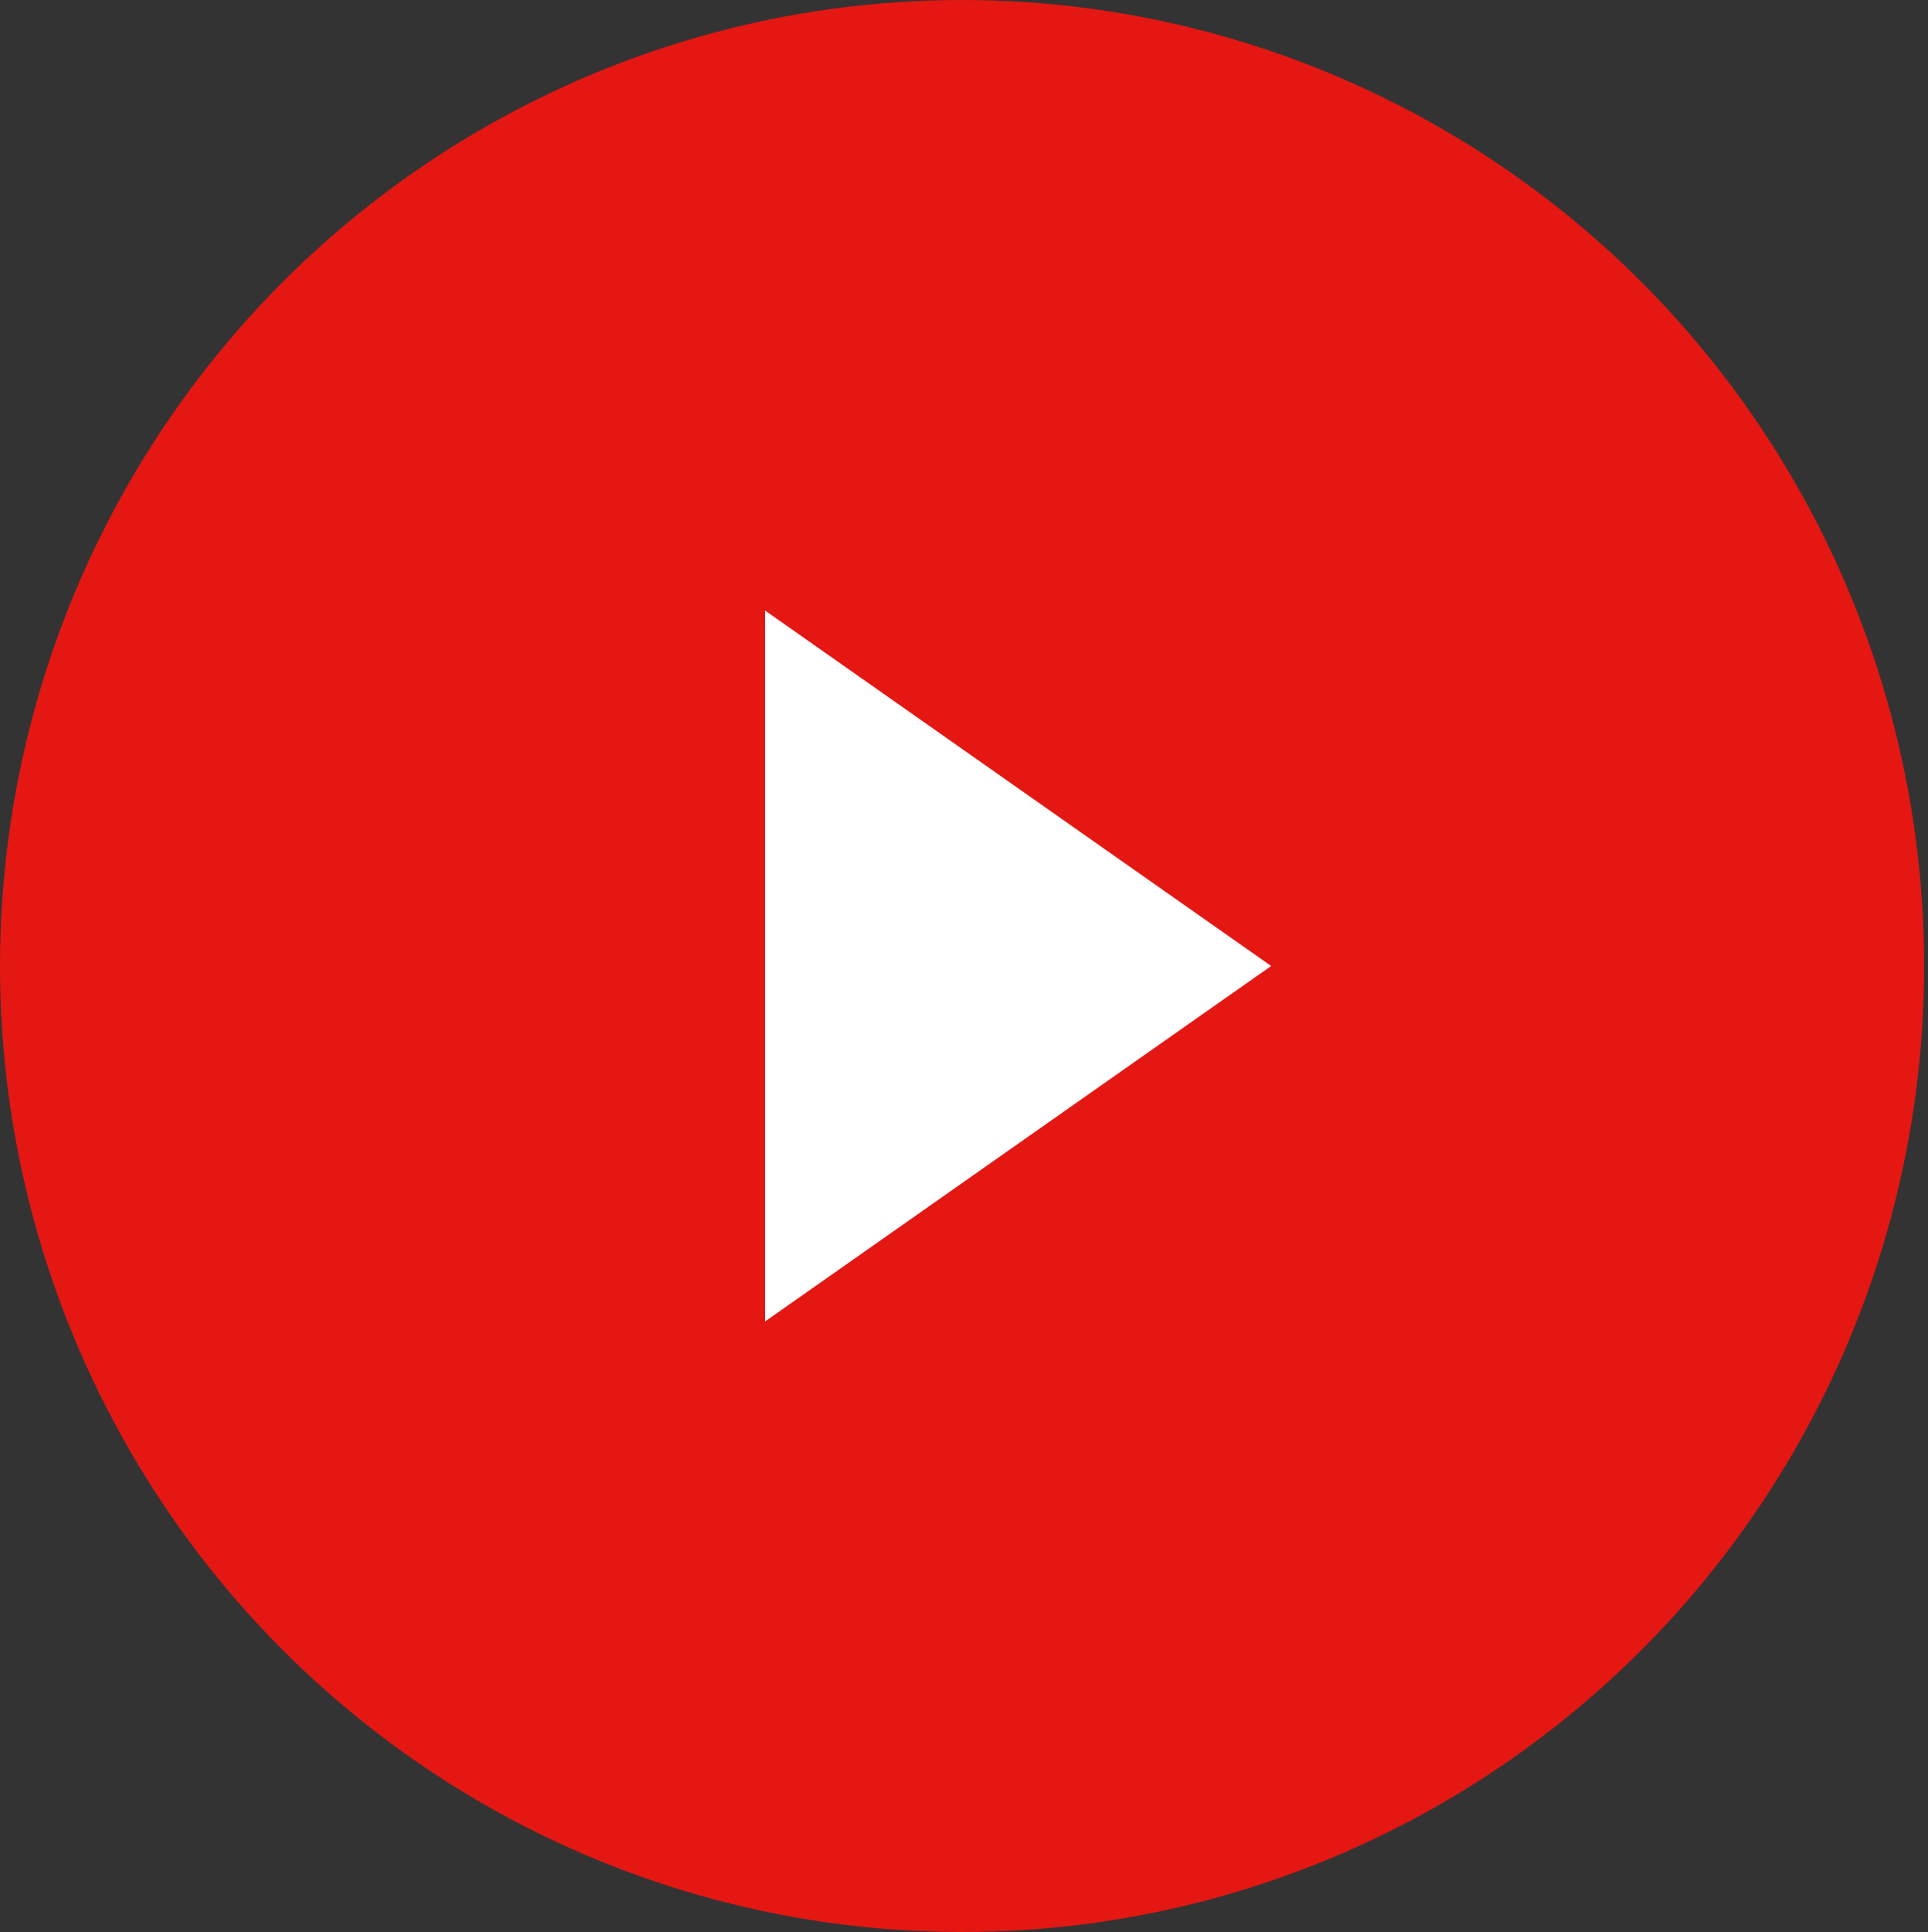
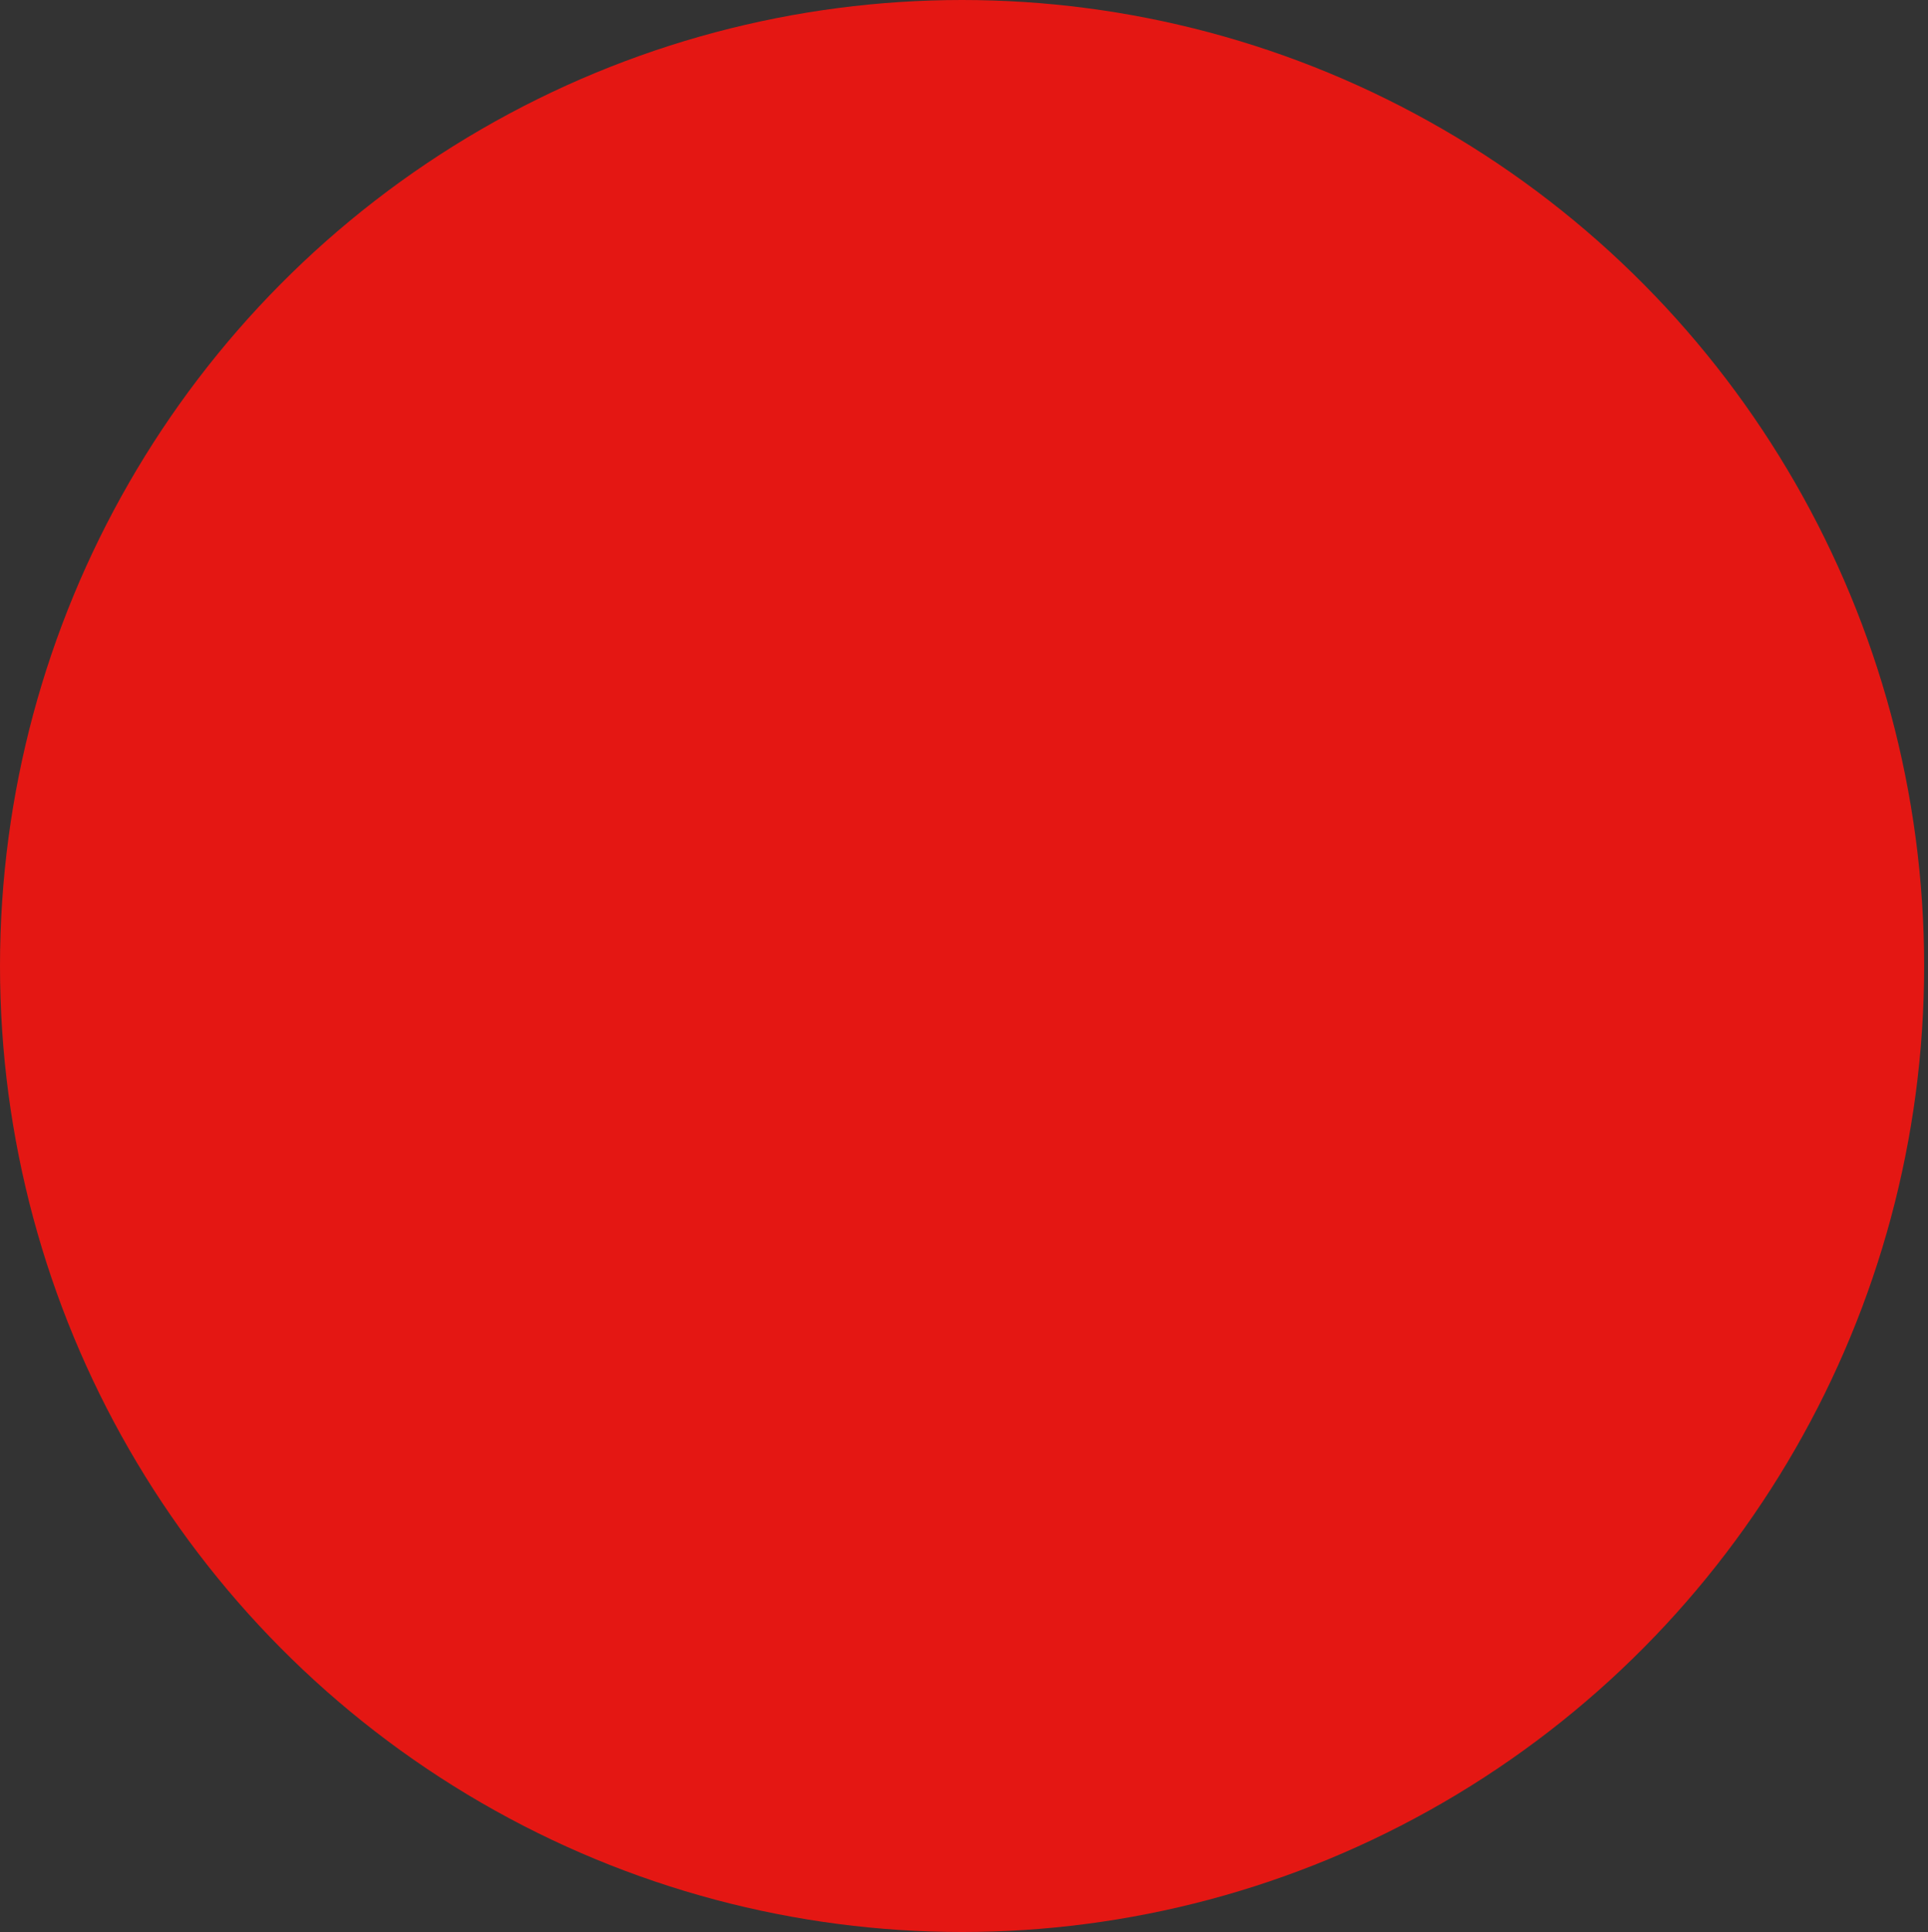
<svg xmlns="http://www.w3.org/2000/svg" version="1.1" id="Capa_1" x="0px" y="0px" viewBox="0 0 49.9 50" style="enable-background:new 0 0 49.9 50;" xml:space="preserve">
  <rect x="0" y="0" width="49.9" height="50" fill="#333333" stroke="none" />
  <style type="text/css">
	.st0{fill:#E41713;}
	.st1{fill:#FFFFFF;}
</style>
  <ellipse class="st0" cx="24.9" cy="25" rx="24.9" ry="25" />
-   <polygon class="st1" points="32.9,25 19.8,15.8 19.8,34.2 " />
</svg>